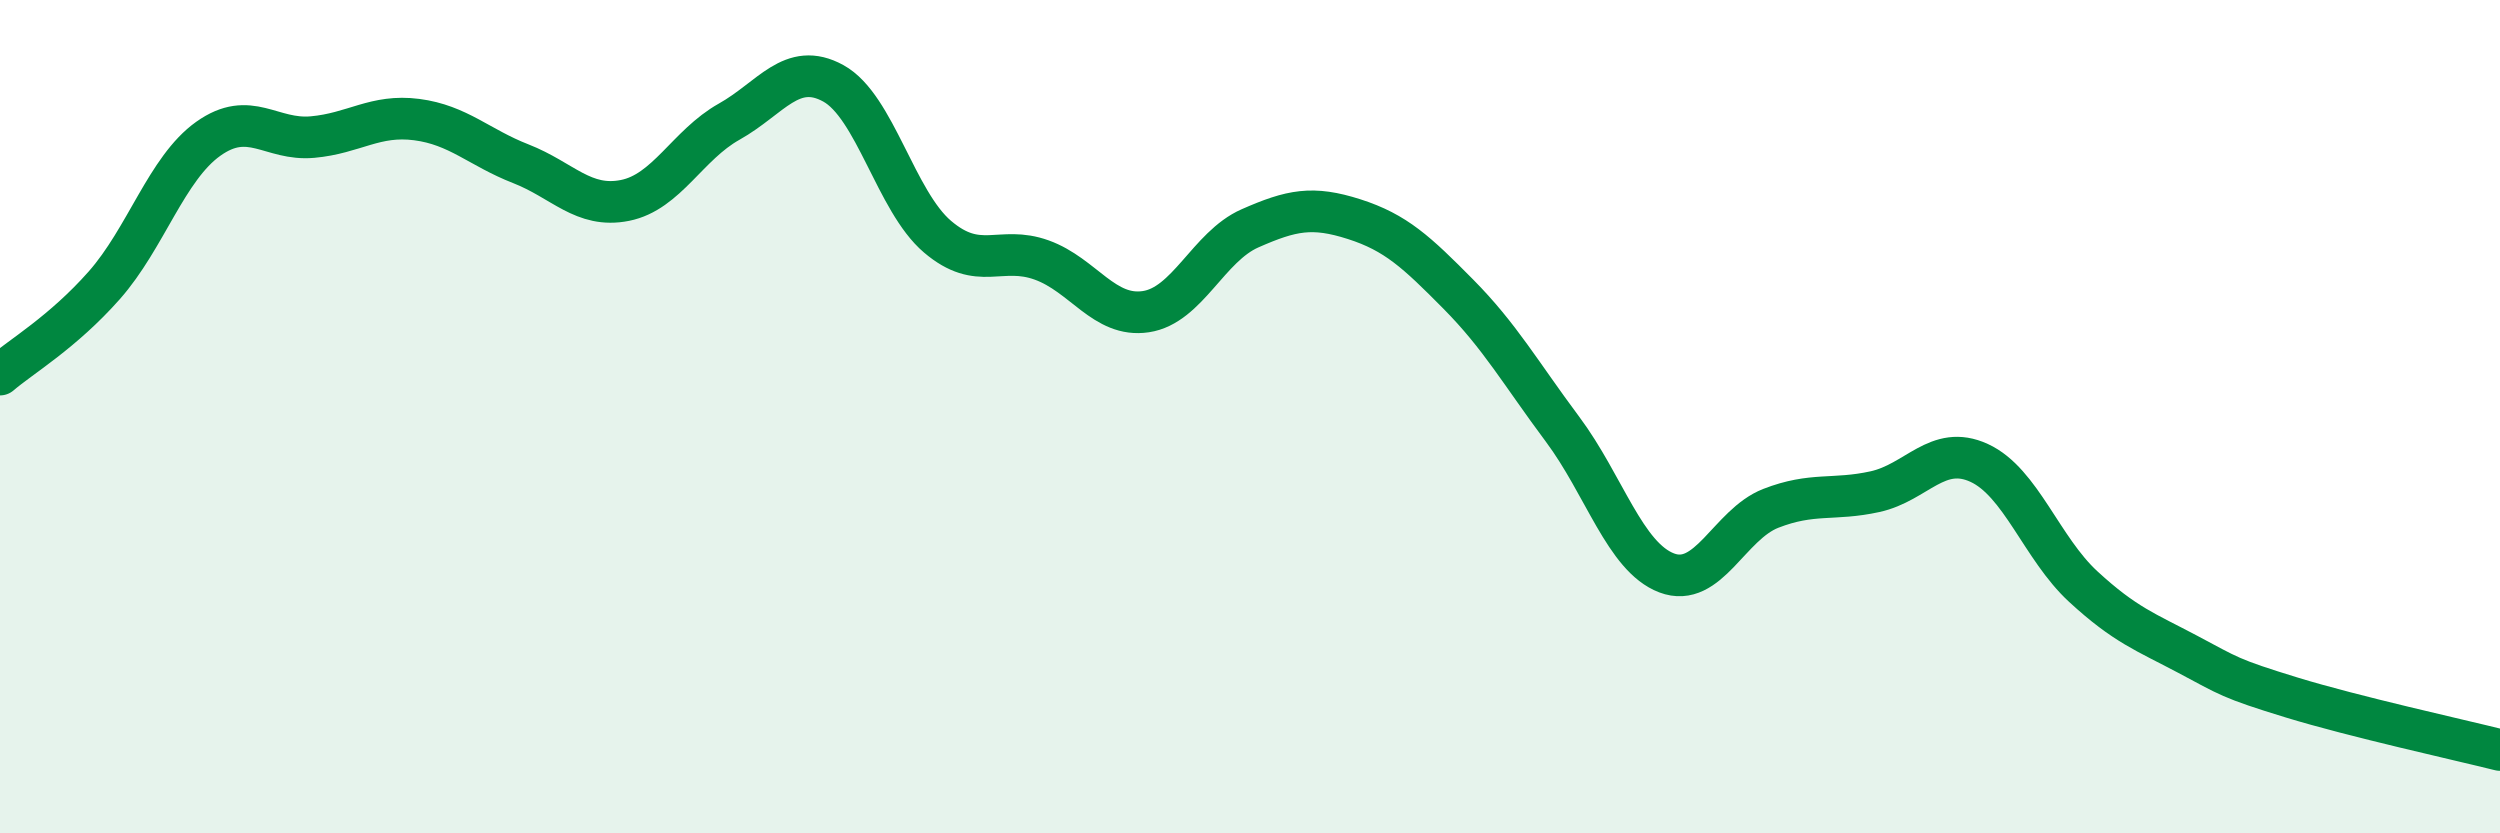
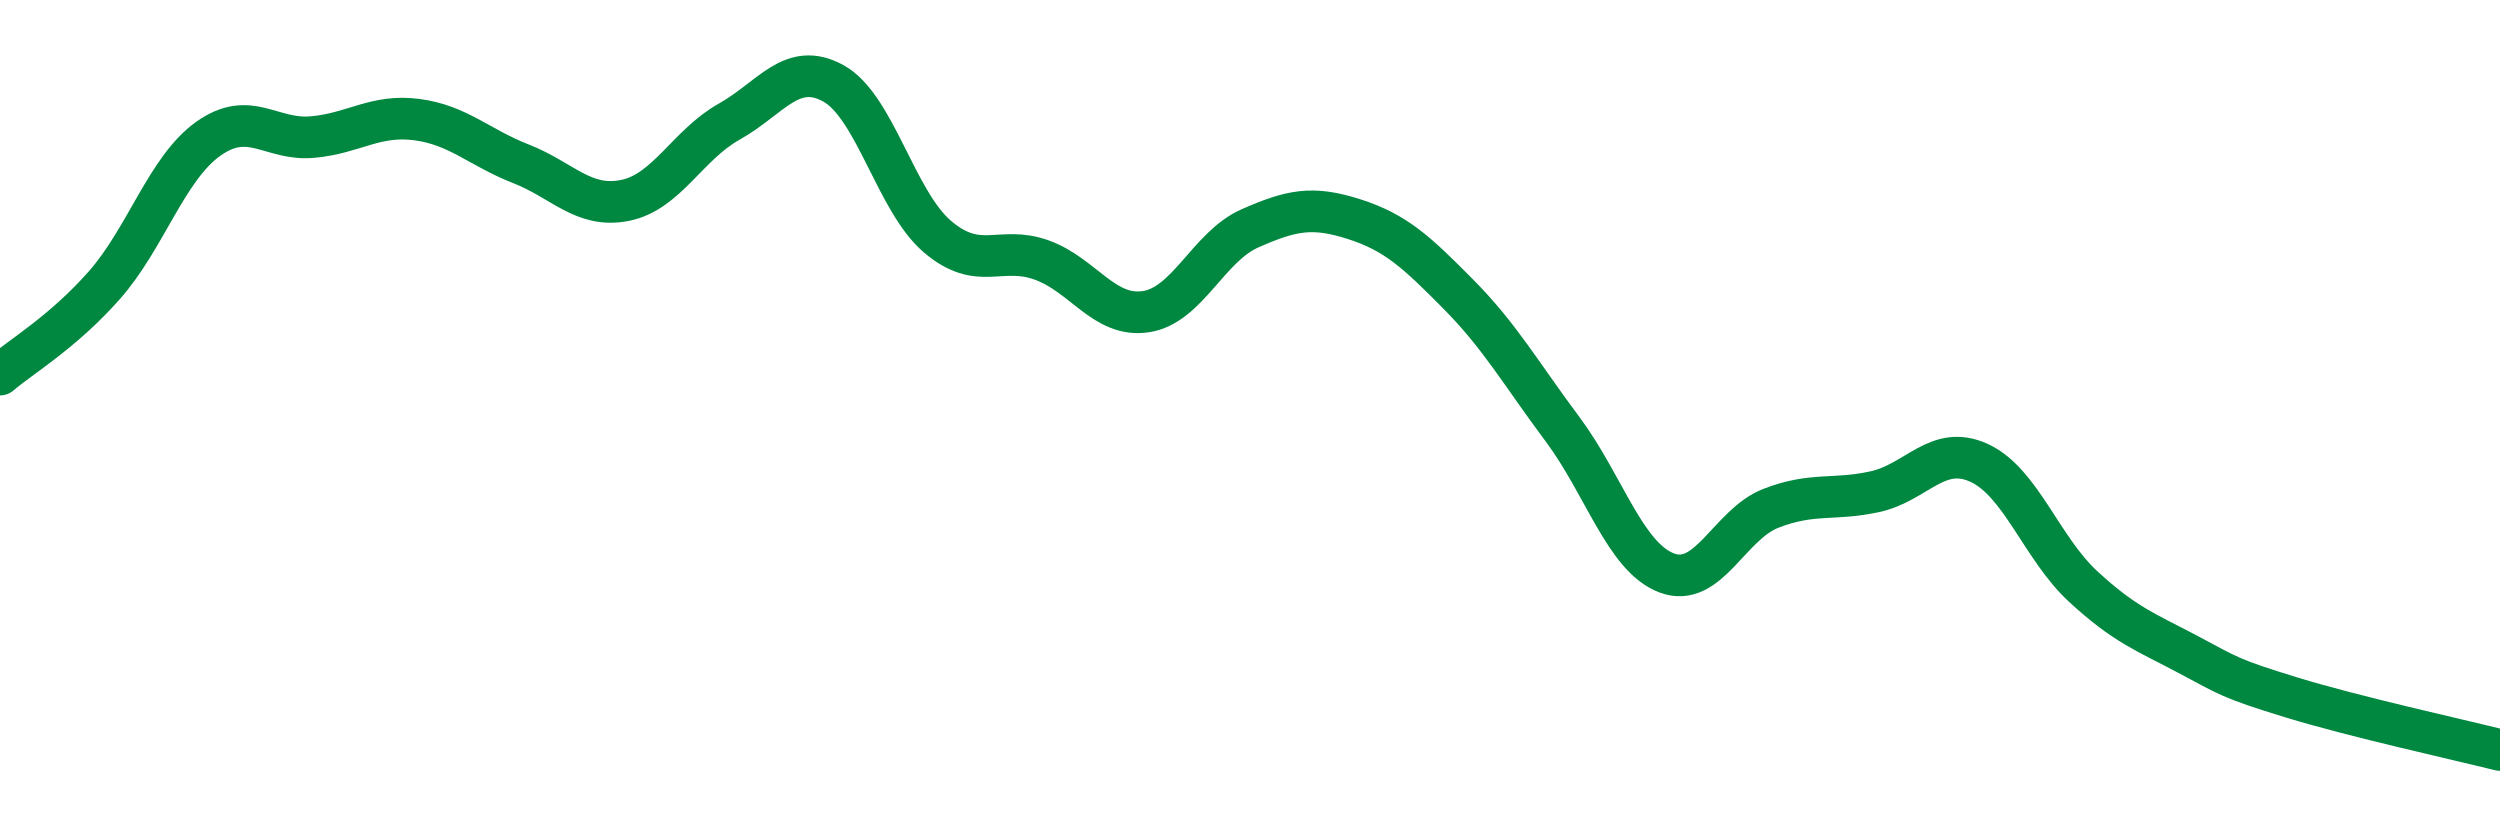
<svg xmlns="http://www.w3.org/2000/svg" width="60" height="20" viewBox="0 0 60 20">
-   <path d="M 0,8.99 C 0.5,8.56 1.5,7.98 2.5,6.85 C 3.5,5.72 4,4.04 5,3.33 C 6,2.62 6.5,3.38 7.5,3.29 C 8.5,3.2 9,2.74 10,2.87 C 11,3 11.5,3.54 12.5,3.93 C 13.5,4.32 14,5.01 15,4.81 C 16,4.61 16.5,3.48 17.5,2.92 C 18.5,2.36 19,1.45 20,2 C 21,2.55 21.5,4.83 22.5,5.68 C 23.5,6.53 24,5.88 25,6.24 C 26,6.6 26.5,7.63 27.5,7.48 C 28.5,7.33 29,5.92 30,5.48 C 31,5.04 31.5,4.94 32.5,5.26 C 33.5,5.58 34,6.05 35,7.06 C 36,8.07 36.5,8.96 37.5,10.3 C 38.5,11.64 39,13.37 40,13.75 C 41,14.13 41.5,12.59 42.5,12.2 C 43.5,11.81 44,12.02 45,11.8 C 46,11.58 46.5,10.65 47.5,11.11 C 48.5,11.57 49,13.16 50,14.08 C 51,15 51.5,15.17 52.5,15.7 C 53.5,16.23 53.5,16.28 55,16.74 C 56.5,17.2 59,17.75 60,18L60 20L0 20Z" fill="#008740" opacity="0.1" stroke-linecap="round" stroke-linejoin="round" />
  <path d="M 0,8.99 C 0.5,8.56 1.5,7.98 2.5,6.85 C 3.5,5.72 4,4.04 5,3.33 C 6,2.62 6.5,3.38 7.5,3.29 C 8.5,3.2 9,2.74 10,2.87 C 11,3 11.5,3.54 12.5,3.93 C 13.5,4.32 14,5.01 15,4.81 C 16,4.61 16.5,3.48 17.5,2.92 C 18.5,2.36 19,1.45 20,2 C 21,2.55 21.5,4.83 22.5,5.68 C 23.5,6.53 24,5.88 25,6.24 C 26,6.6 26.5,7.63 27.5,7.48 C 28.5,7.33 29,5.92 30,5.48 C 31,5.04 31.5,4.94 32.5,5.26 C 33.5,5.58 34,6.05 35,7.06 C 36,8.07 36.5,8.96 37.5,10.3 C 38.5,11.64 39,13.37 40,13.75 C 41,14.13 41.5,12.59 42.5,12.2 C 43.5,11.81 44,12.02 45,11.8 C 46,11.58 46.5,10.65 47.5,11.11 C 48.5,11.57 49,13.16 50,14.08 C 51,15 51.5,15.17 52.5,15.7 C 53.5,16.23 53.5,16.28 55,16.74 C 56.5,17.2 59,17.75 60,18" stroke="#008740" stroke-width="1" fill="none" stroke-linecap="round" stroke-linejoin="round" />
</svg>